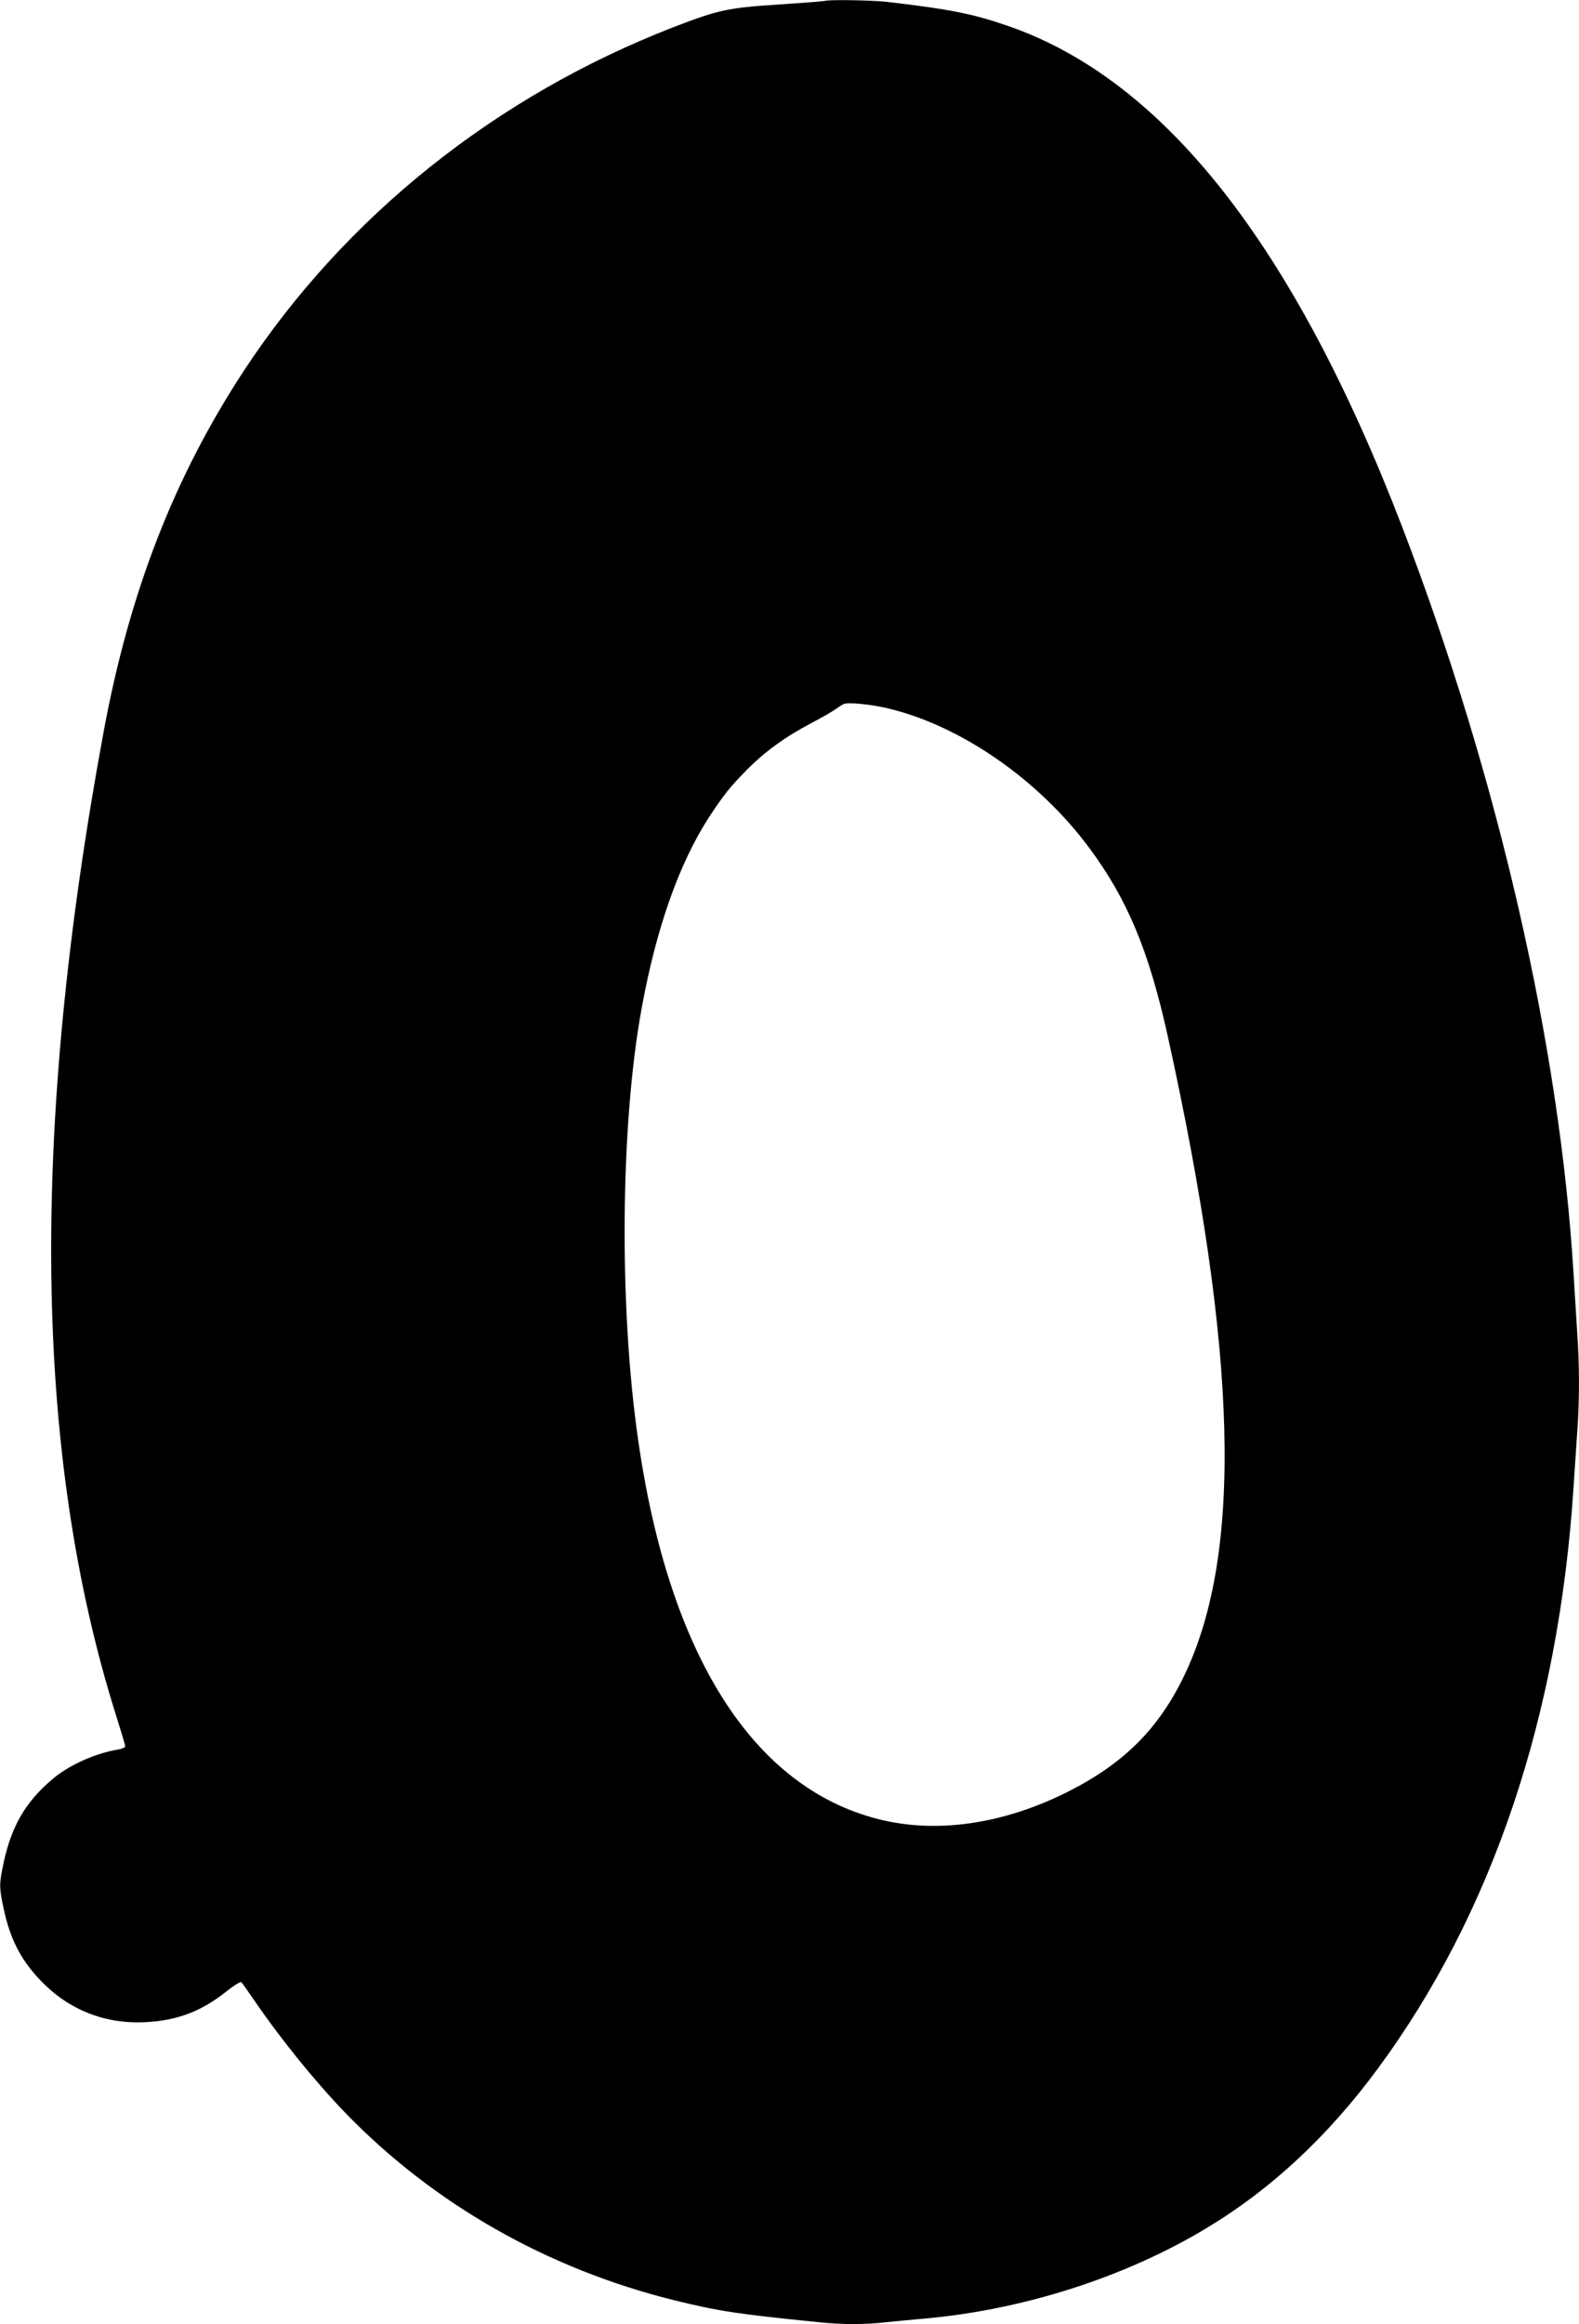
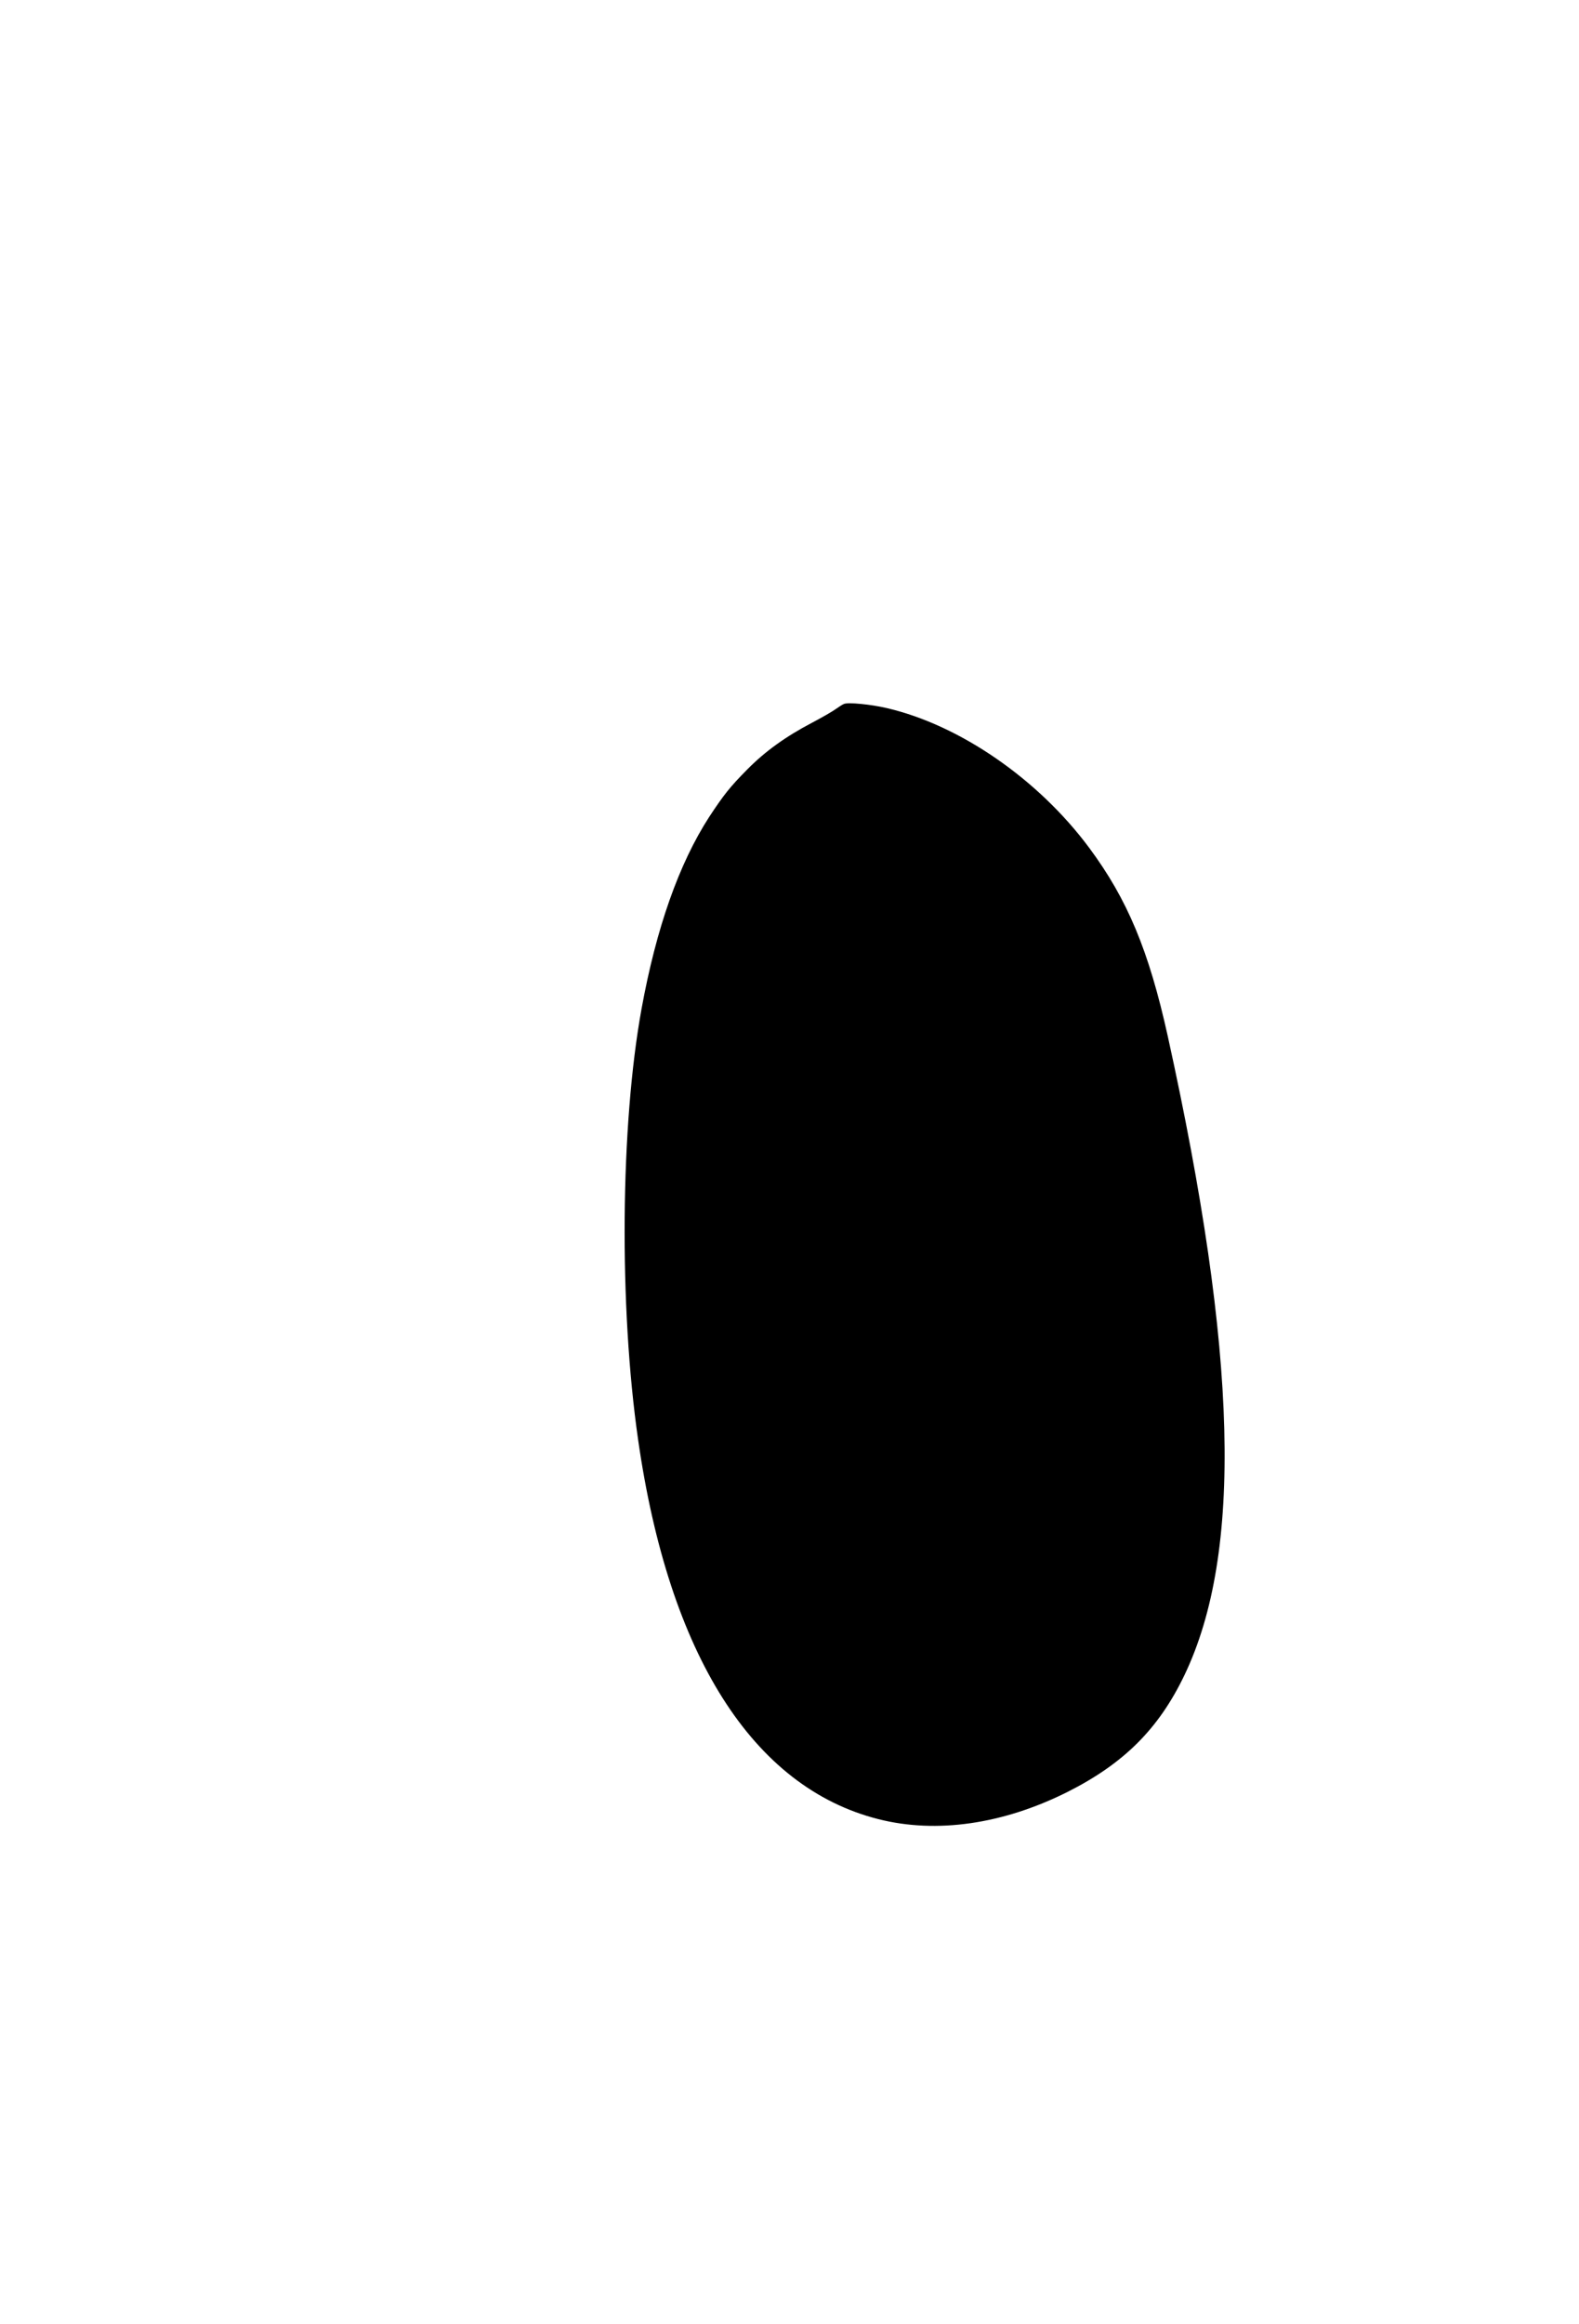
<svg xmlns="http://www.w3.org/2000/svg" version="1.0" width="870pt" height="1280pt" viewBox="0 0 870 1280" preserveAspectRatio="xMidYMid meet">
  <g transform="translate(0,1280) scale(0.1,-0.1)" fill="#000000" stroke="none">
-     <path d="M4545 12795 c-5 -2 -121 -11 -257 -20 -277 -18 -330 -29 -578 -125 -978 -379 -1808 -1043 -2365 -1890 -385 -586 -632 -1222 -774 -1990 -407 -2201 -384 -3982 68 -5416 28 -89 51 -166 51 -172 0 -6 -17 -14 -37 -17 -129 -21 -277 -88 -368 -167 -146 -125 -222 -257 -265 -457 -25 -117 -25 -135 0 -252 35 -167 95 -284 204 -397 155 -162 355 -241 580 -229 172 9 305 59 442 168 42 34 80 57 84 52 4 -4 34 -46 66 -93 154 -225 341 -455 508 -628 487 -502 1114 -859 1816 -1032 242 -59 337 -74 795 -120 125 -13 254 -13 364 0 47 5 142 14 211 20 546 48 1110 228 1560 500 354 213 666 504 940 875 632 856 998 1943 1080 3205 6 91 15 226 20 300 13 172 13 372 0 553 -5 78 -14 223 -20 322 -76 1254 -417 2741 -945 4115 -595 1547 -1309 2456 -2165 2755 -198 69 -324 94 -676 135 -85 9 -317 13 -339 5z m342 -3895 c403 -94 834 -392 1114 -769 211 -284 329 -567 433 -1037 386 -1750 414 -2848 92 -3520 -142 -296 -334 -487 -646 -644 -354 -177 -720 -230 -1040 -149 -692 175 -1154 904 -1324 2089 -106 735 -98 1734 19 2375 81 444 206 798 372 1055 81 123 114 165 211 263 98 99 210 180 357 257 55 29 114 63 130 75 17 12 37 25 45 28 23 10 147 -2 237 -23z" />
+     <path d="M4545 12795 z m342 -3895 c403 -94 834 -392 1114 -769 211 -284 329 -567 433 -1037 386 -1750 414 -2848 92 -3520 -142 -296 -334 -487 -646 -644 -354 -177 -720 -230 -1040 -149 -692 175 -1154 904 -1324 2089 -106 735 -98 1734 19 2375 81 444 206 798 372 1055 81 123 114 165 211 263 98 99 210 180 357 257 55 29 114 63 130 75 17 12 37 25 45 28 23 10 147 -2 237 -23z" />
  </g>
</svg>